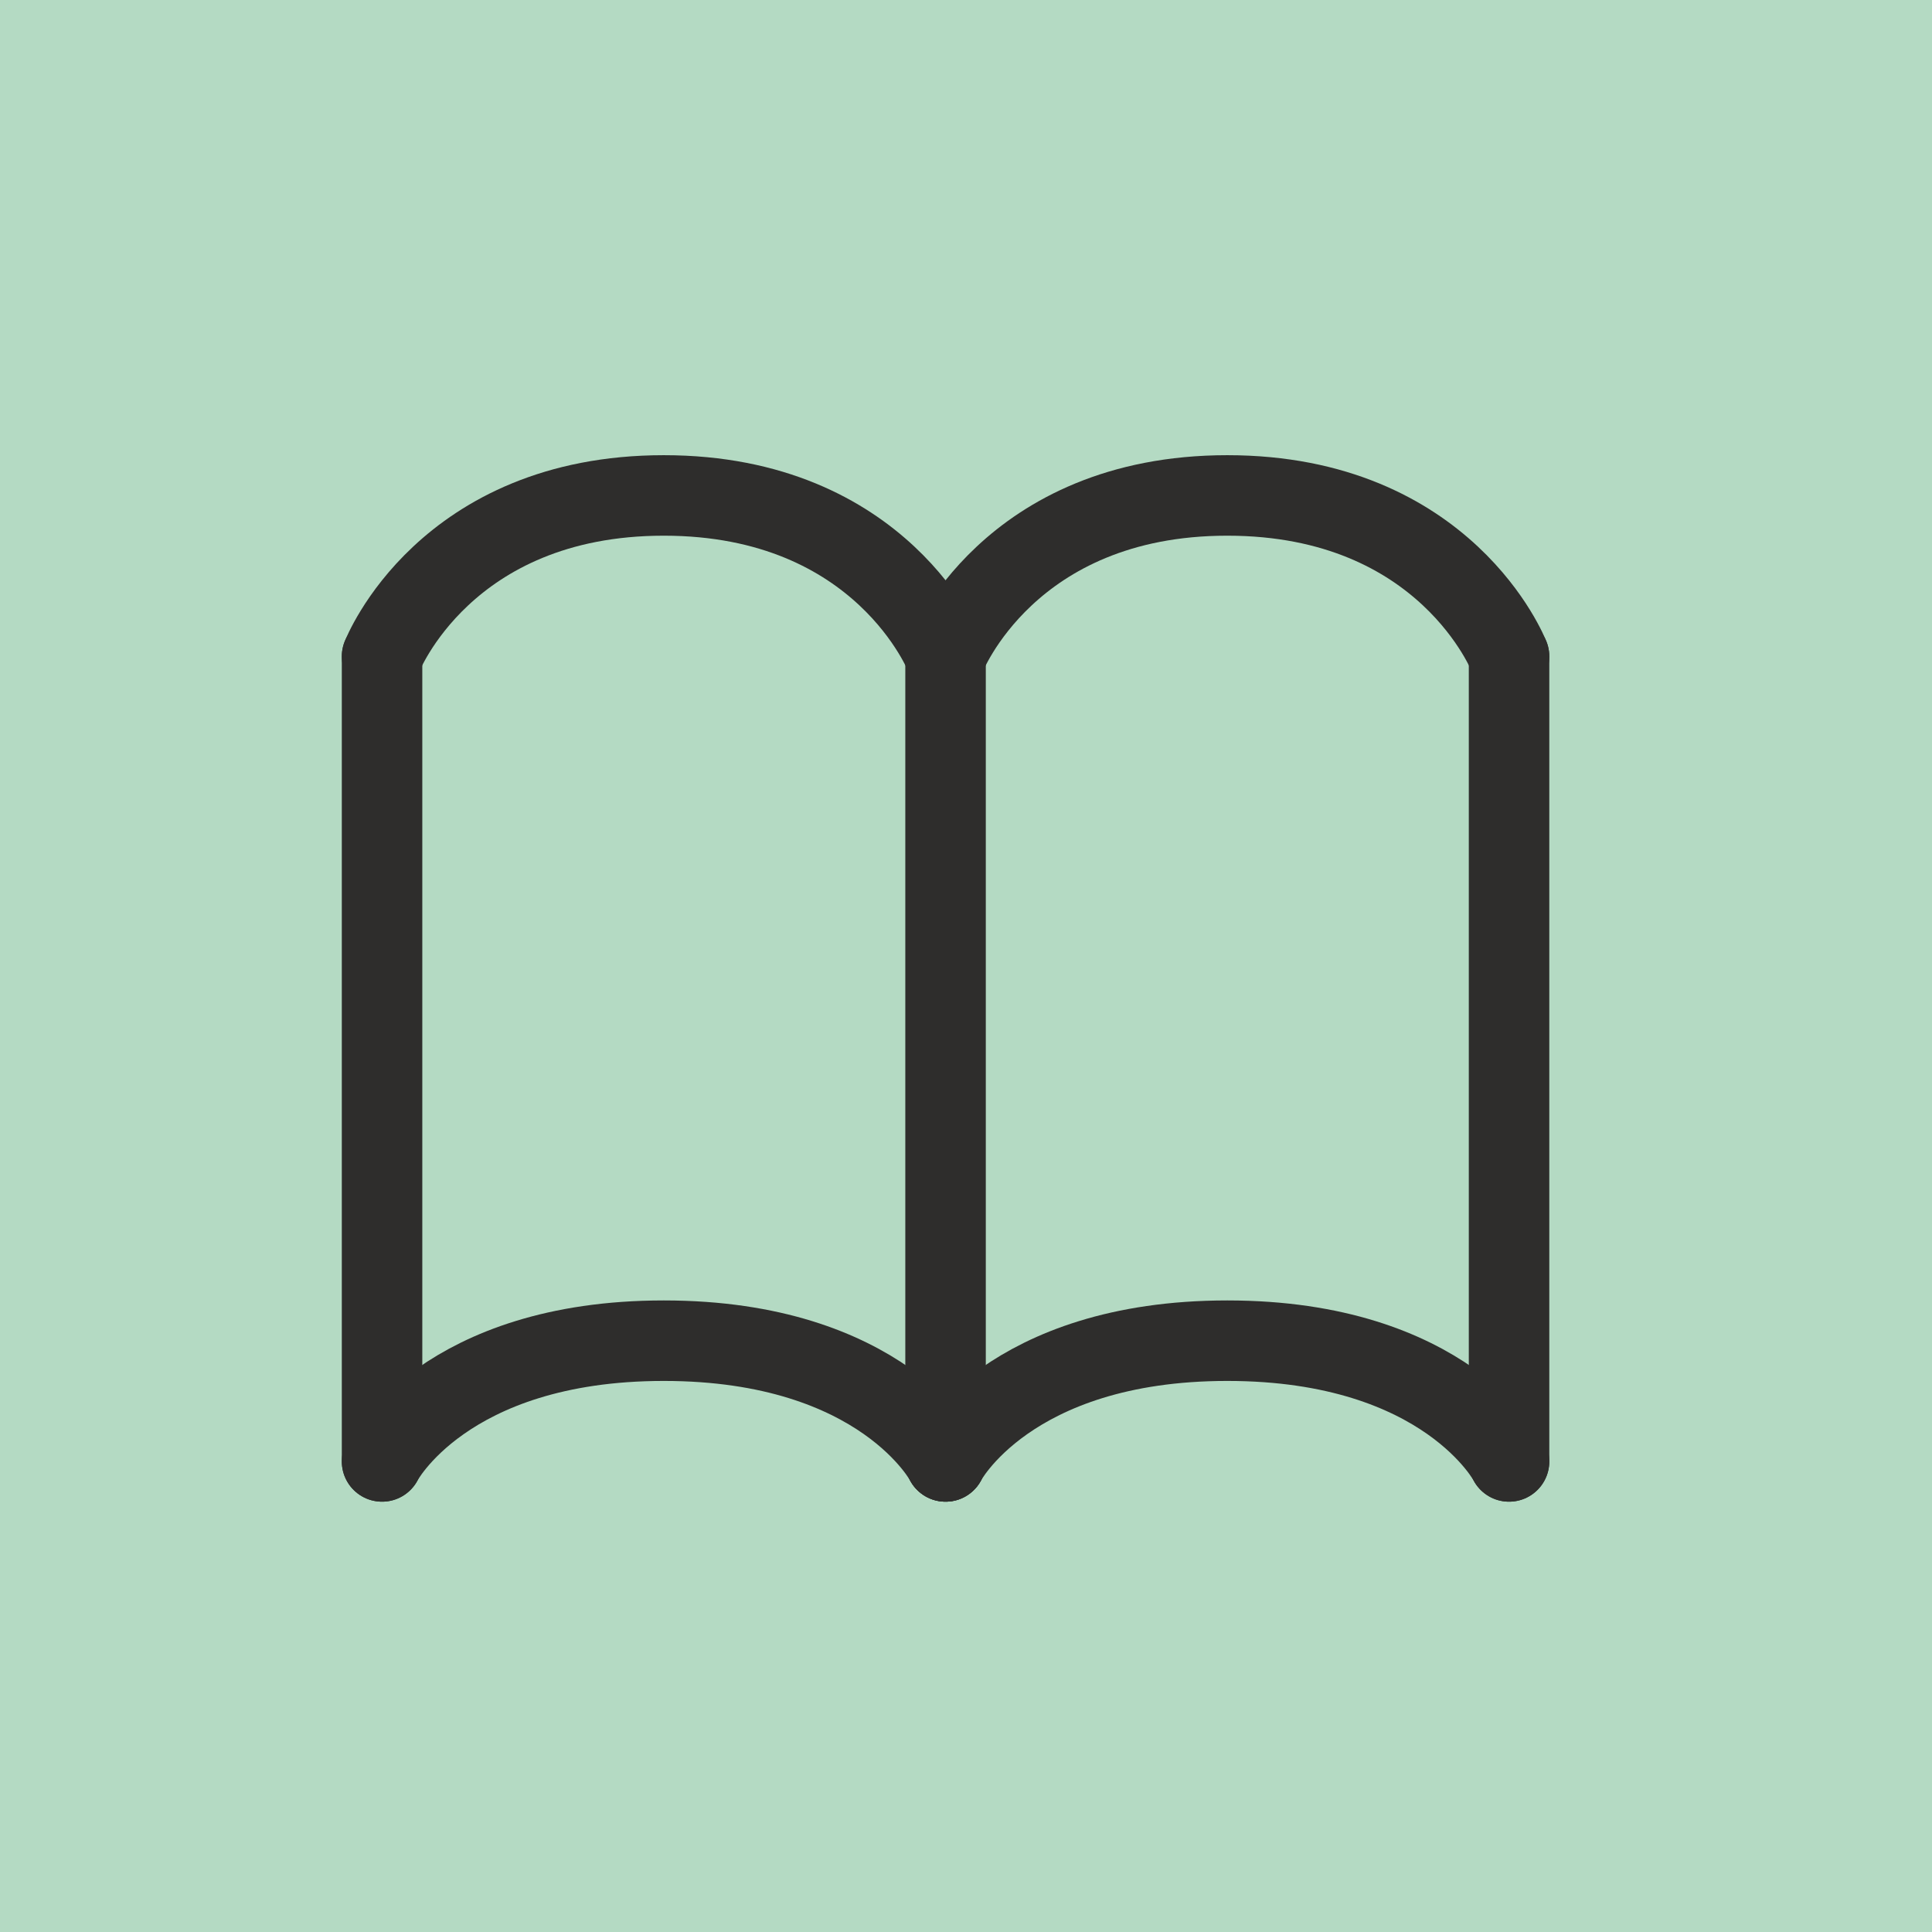
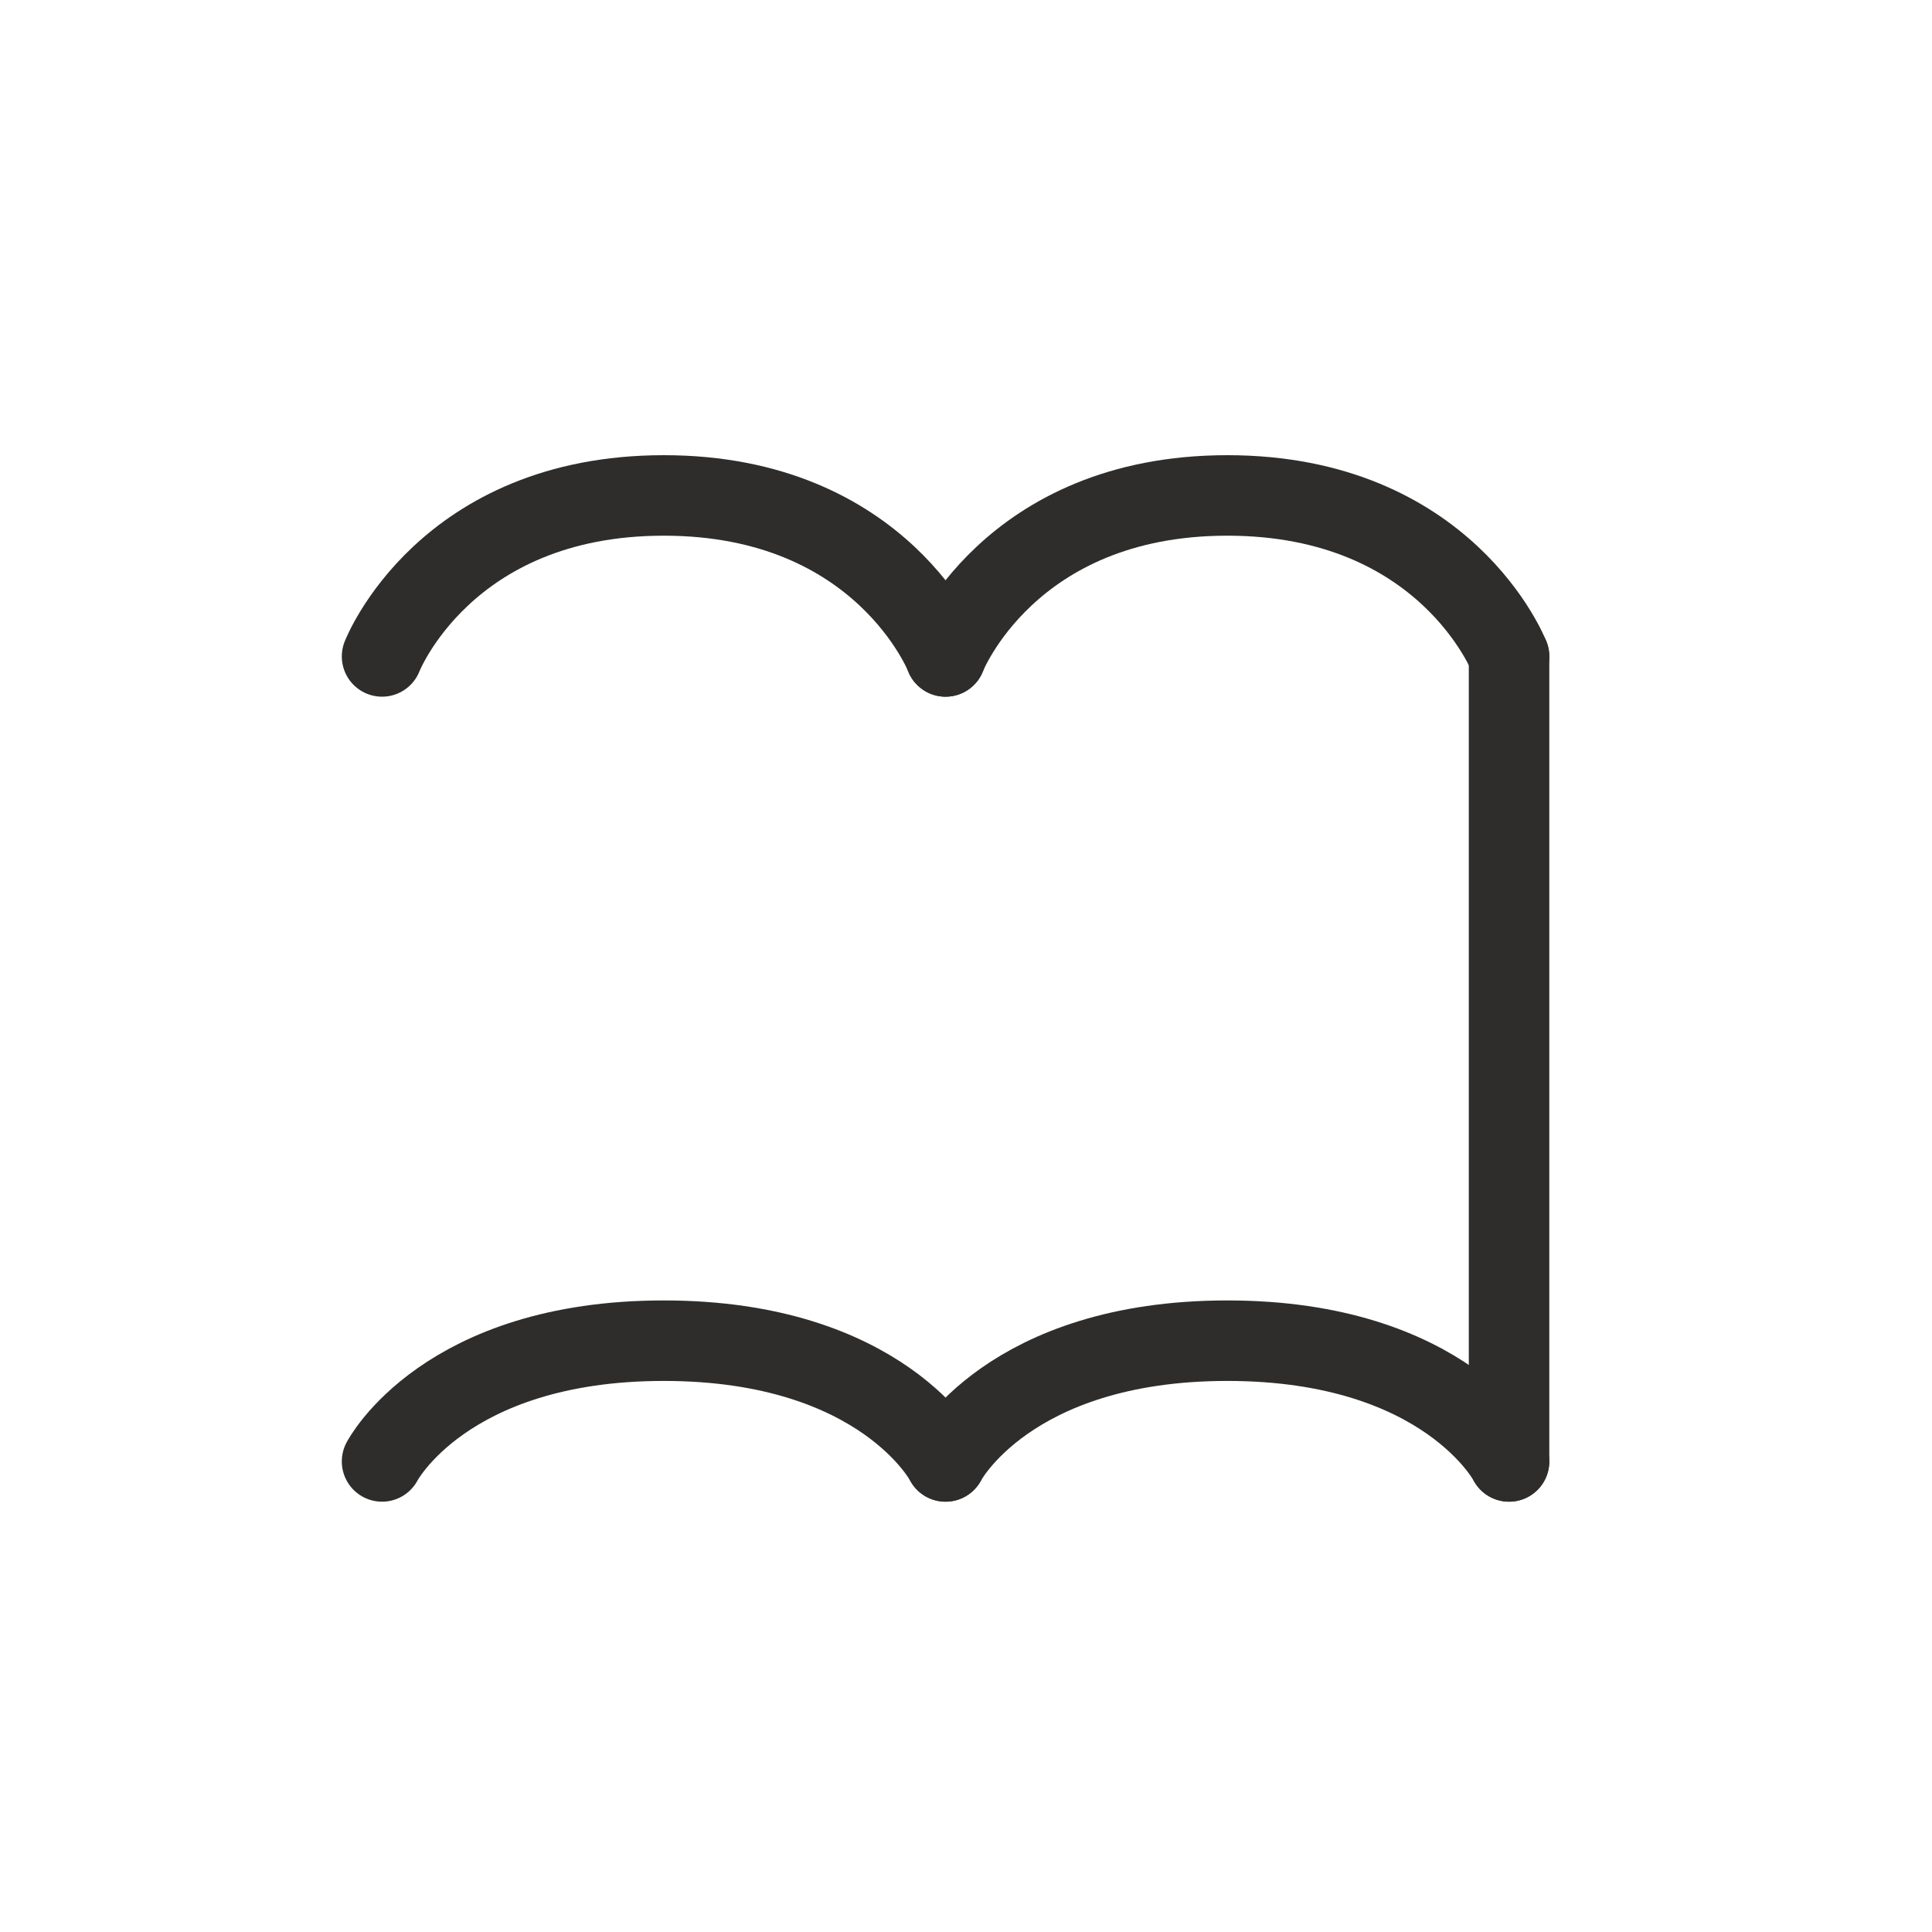
<svg xmlns="http://www.w3.org/2000/svg" width="48" height="48" viewBox="0 0 48 48" fill="none">
-   <rect width="48" height="48" fill="#B4DAC3" />
-   <path d="M23.492 16.309V36.309" stroke="#2E2D2C" stroke-width="2" stroke-linecap="round" />
  <path d="M37.492 16.309L37.492 36.309" stroke="#2E2D2C" stroke-width="2" stroke-linecap="round" />
-   <path d="M9.492 16.309L9.492 36.309" stroke="#2E2D2C" stroke-width="2" stroke-linecap="round" />
  <path d="M37.492 36.309C37.492 36.309 35.936 33.309 30.492 33.309C25.047 33.309 23.492 36.309 23.492 36.309" stroke="#2E2D2C" stroke-width="2" stroke-linecap="round" />
  <path d="M23.492 36.309C23.492 36.309 21.936 33.309 16.492 33.309C11.047 33.309 9.492 36.309 9.492 36.309" stroke="#2E2D2C" stroke-width="2" stroke-linecap="round" />
  <path d="M37.492 16.309C37.492 16.309 35.936 12.309 30.492 12.309C25.047 12.309 23.492 16.309 23.492 16.309" stroke="#2E2D2C" stroke-width="2" stroke-linecap="round" />
  <path d="M23.492 16.309C23.492 16.309 21.936 12.309 16.492 12.309C11.047 12.309 9.492 16.309 9.492 16.309" stroke="#2E2D2C" stroke-width="2" stroke-linecap="round" />
</svg>